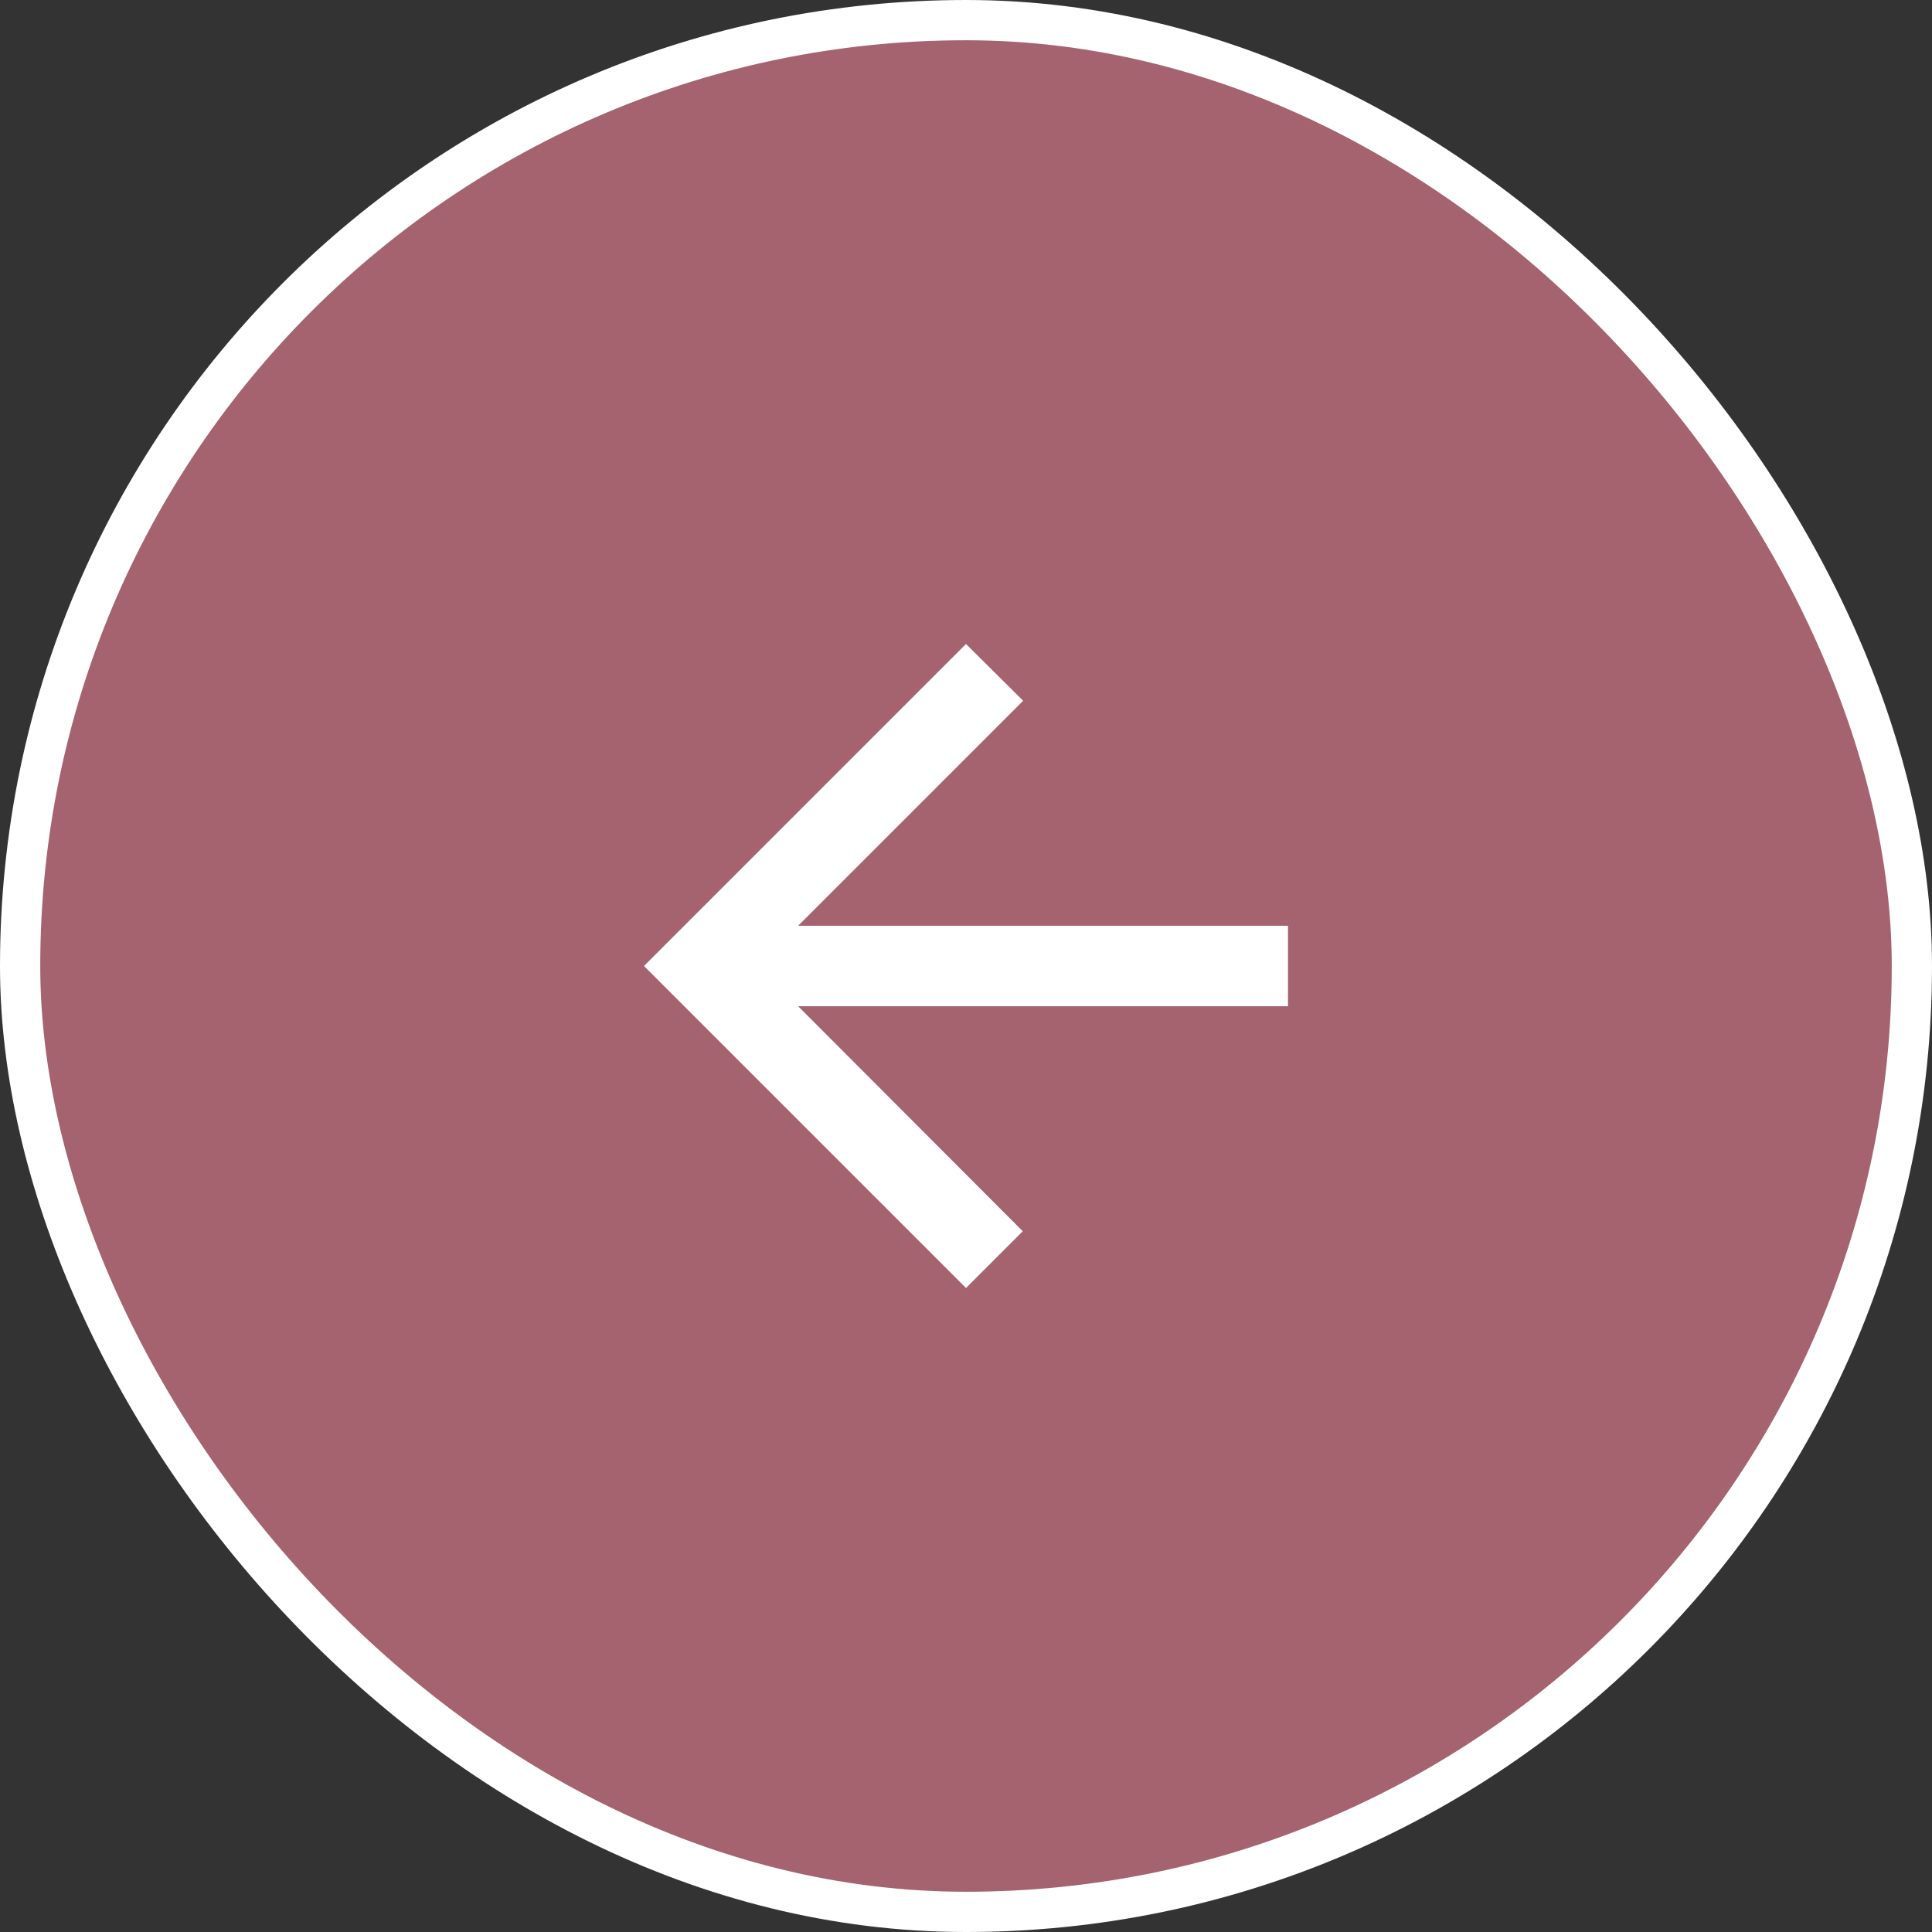
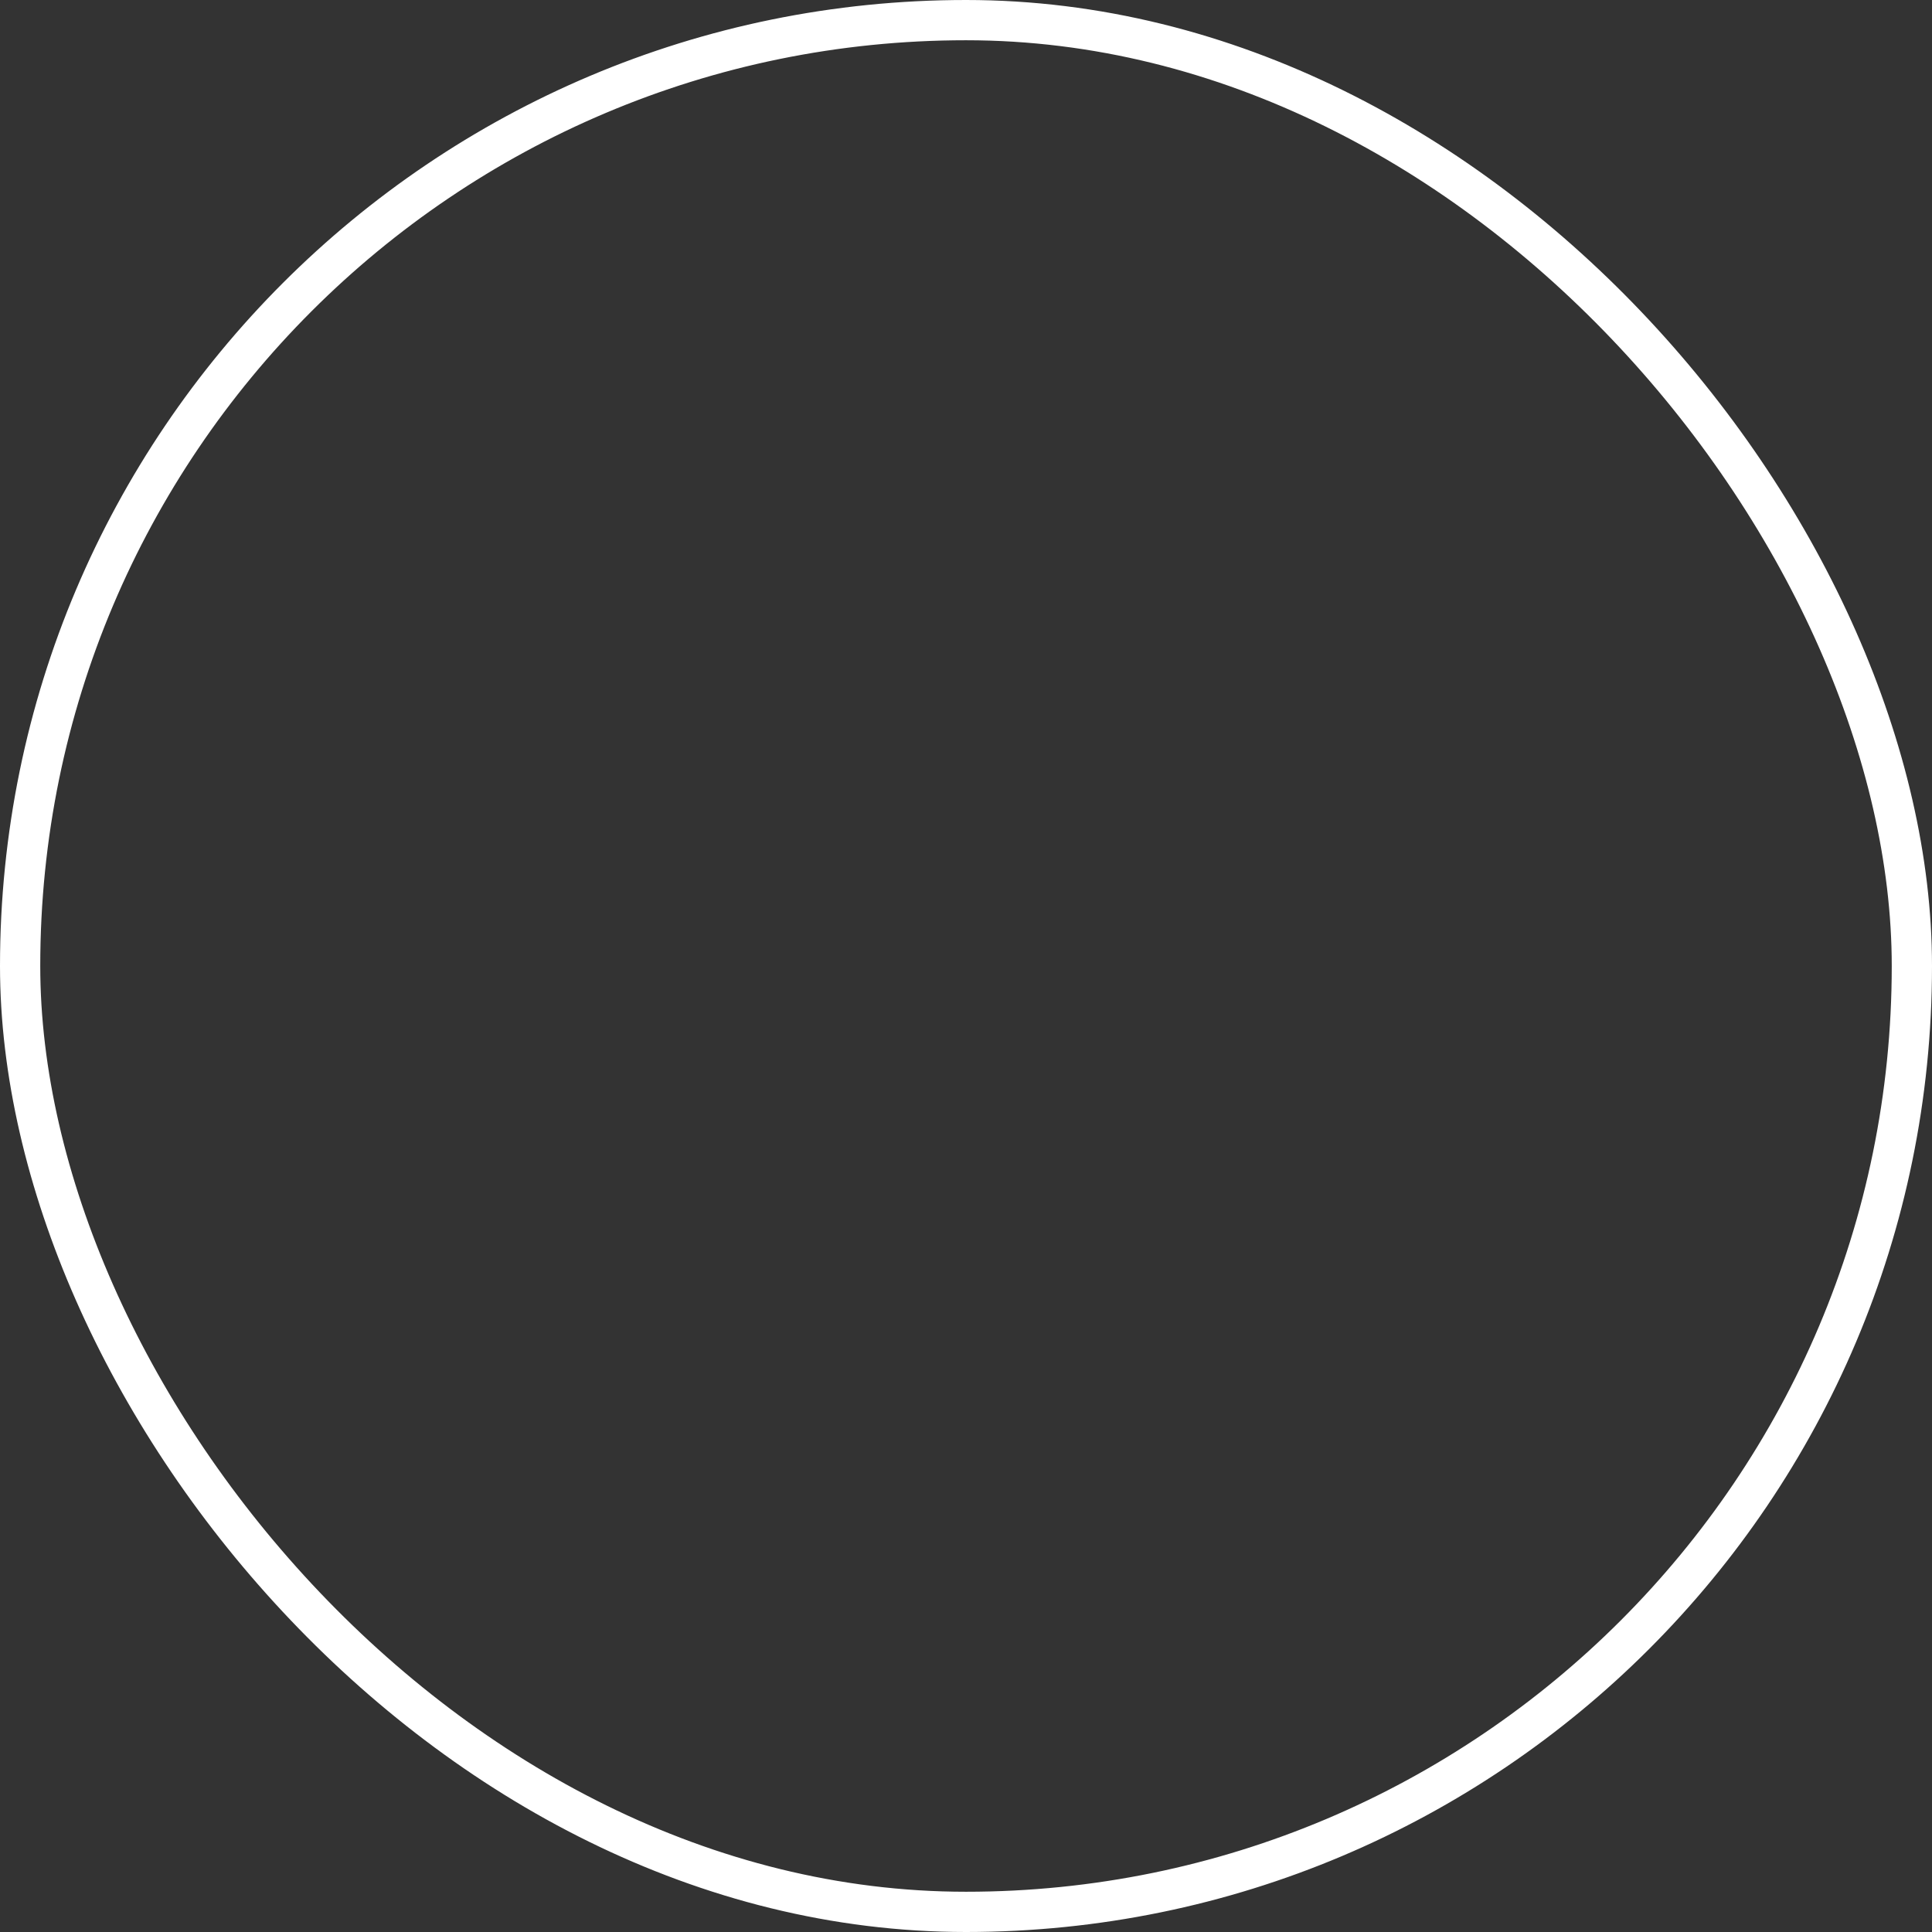
<svg xmlns="http://www.w3.org/2000/svg" width="48" height="48" viewBox="0 0 48 48" fill="none">
  <rect x="0" y="0" width="48" height="48" fill="#333333" stroke="none" />
-   <rect x="0.5" y="0.5" width="47" height="47" rx="23.5" fill="#A4636F" />
  <rect x="0.5" y="0.5" width="47" height="47" rx="23.5" stroke="white" />
-   <path d="M32 23H19.83L25.42 17.41L24 16L16 24L24 32L25.41 30.59L19.83 25H32V23Z" fill="white" />
</svg>